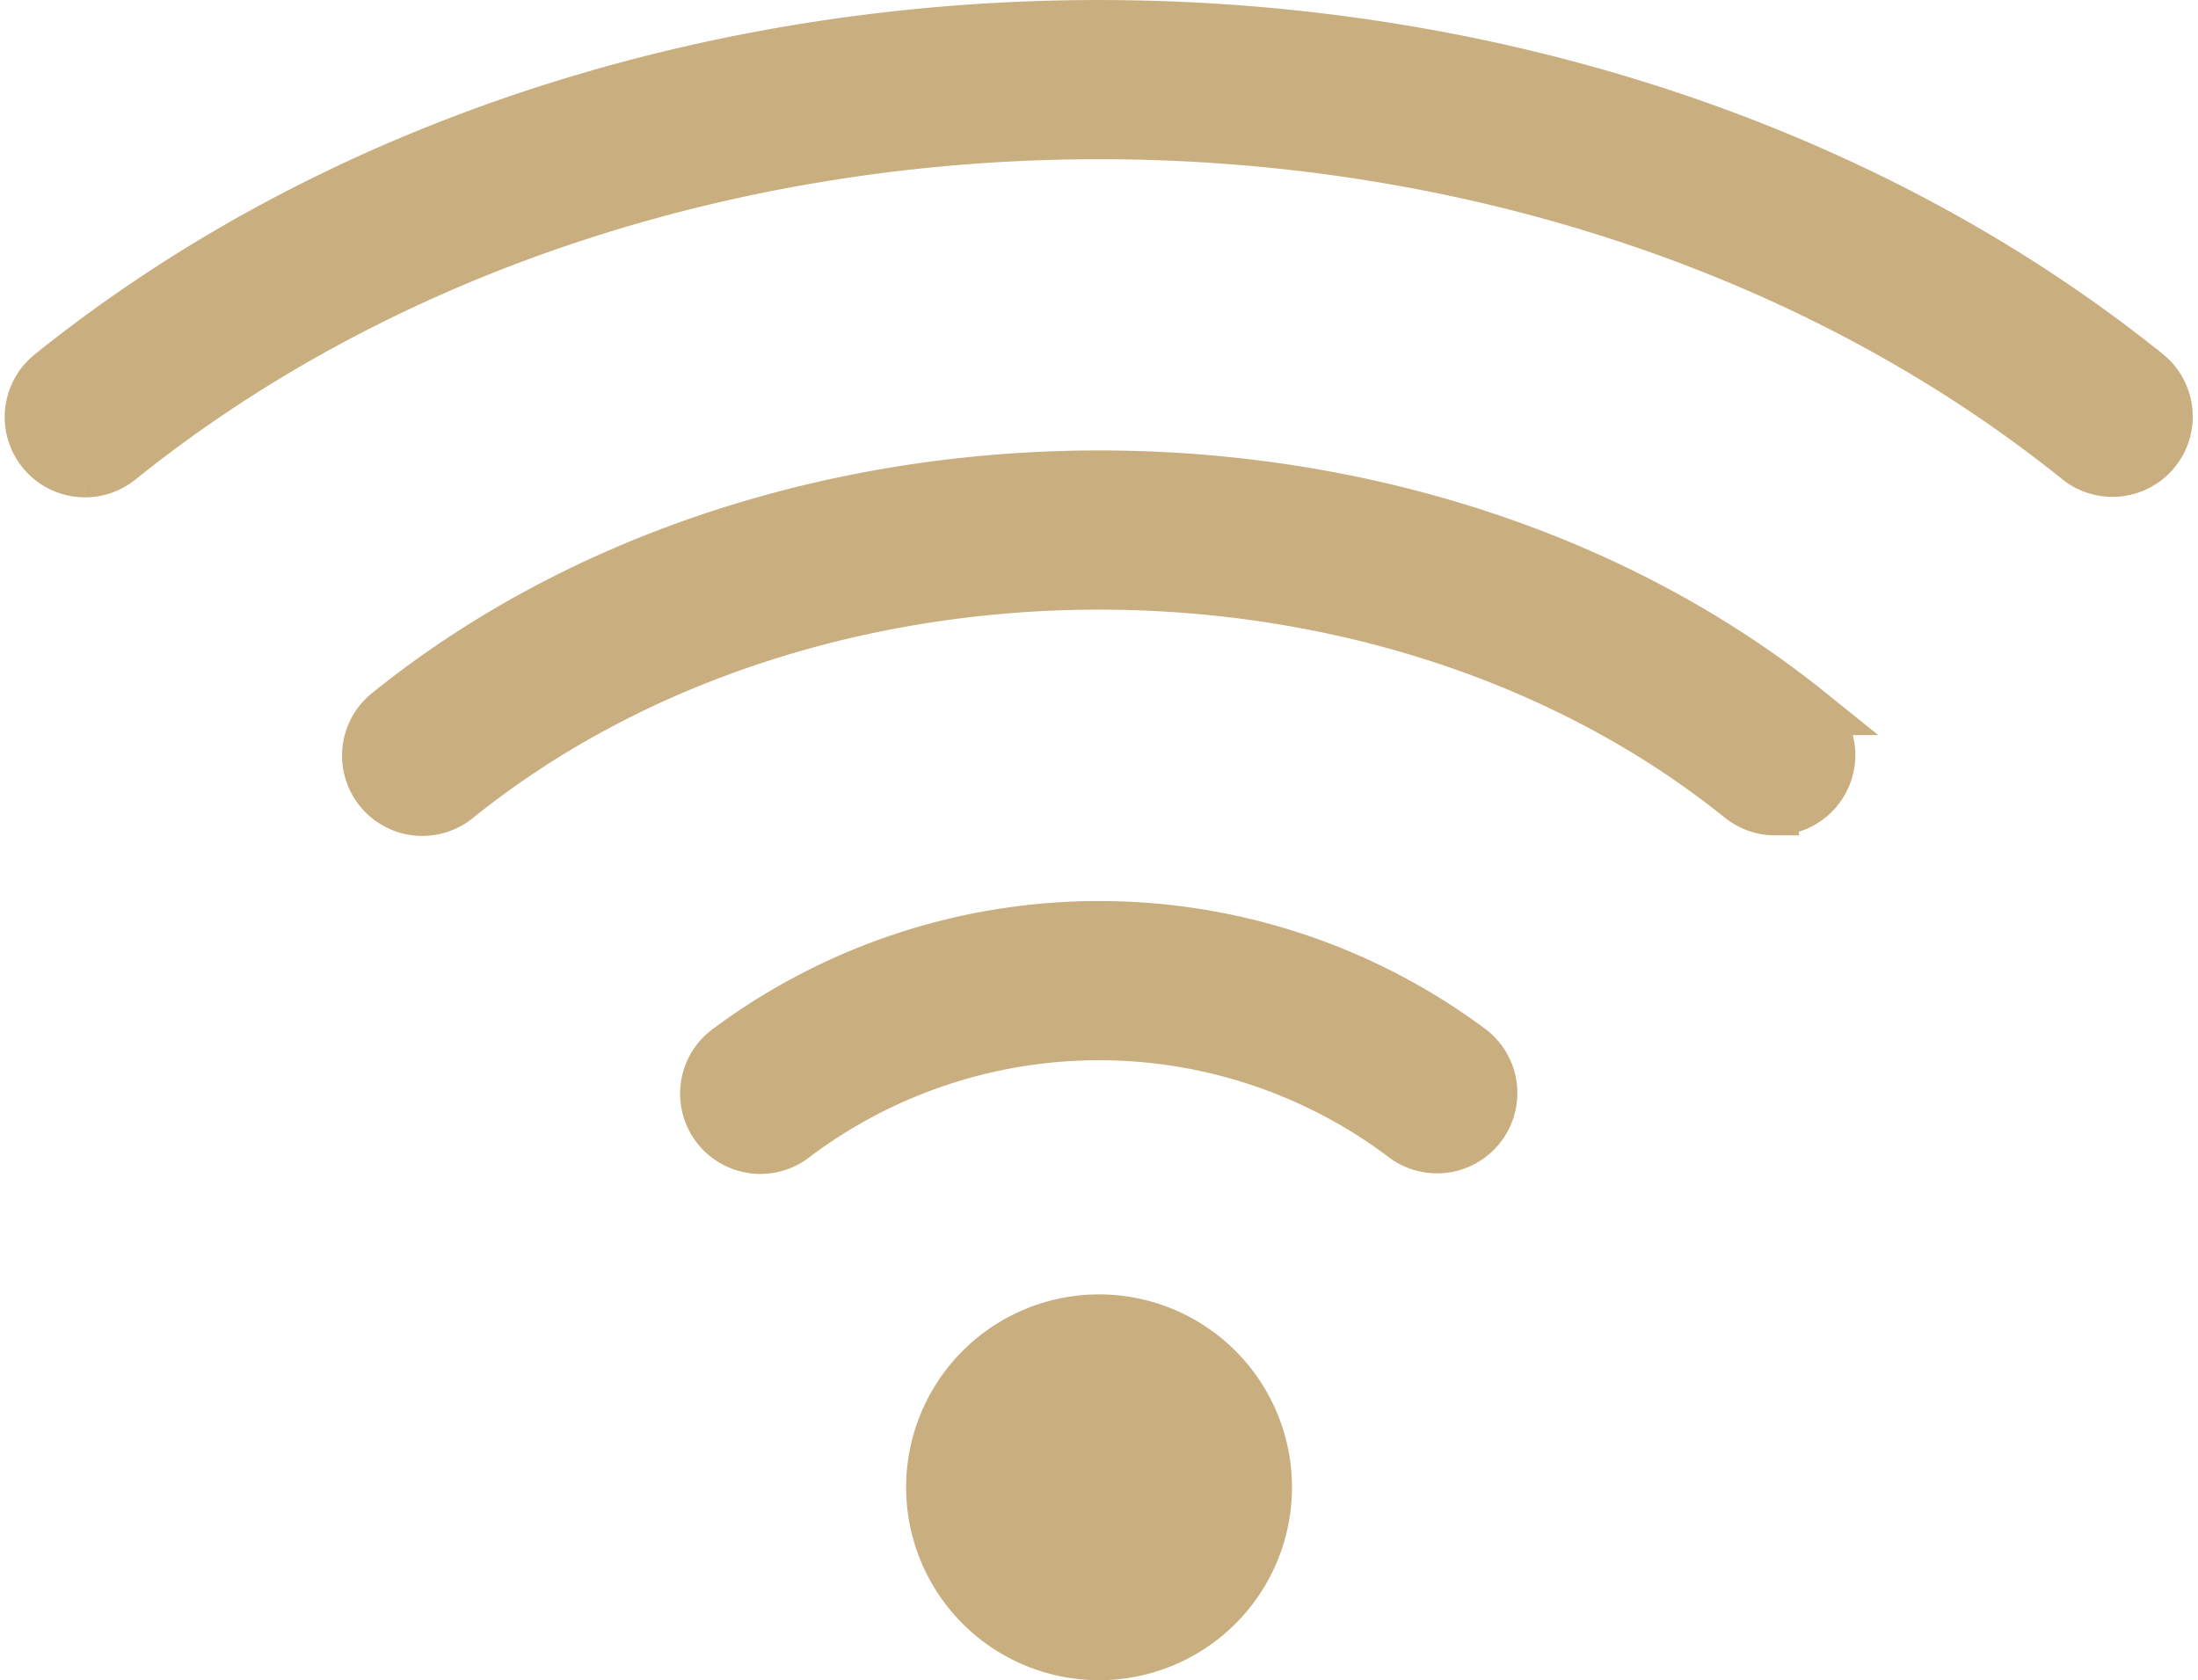
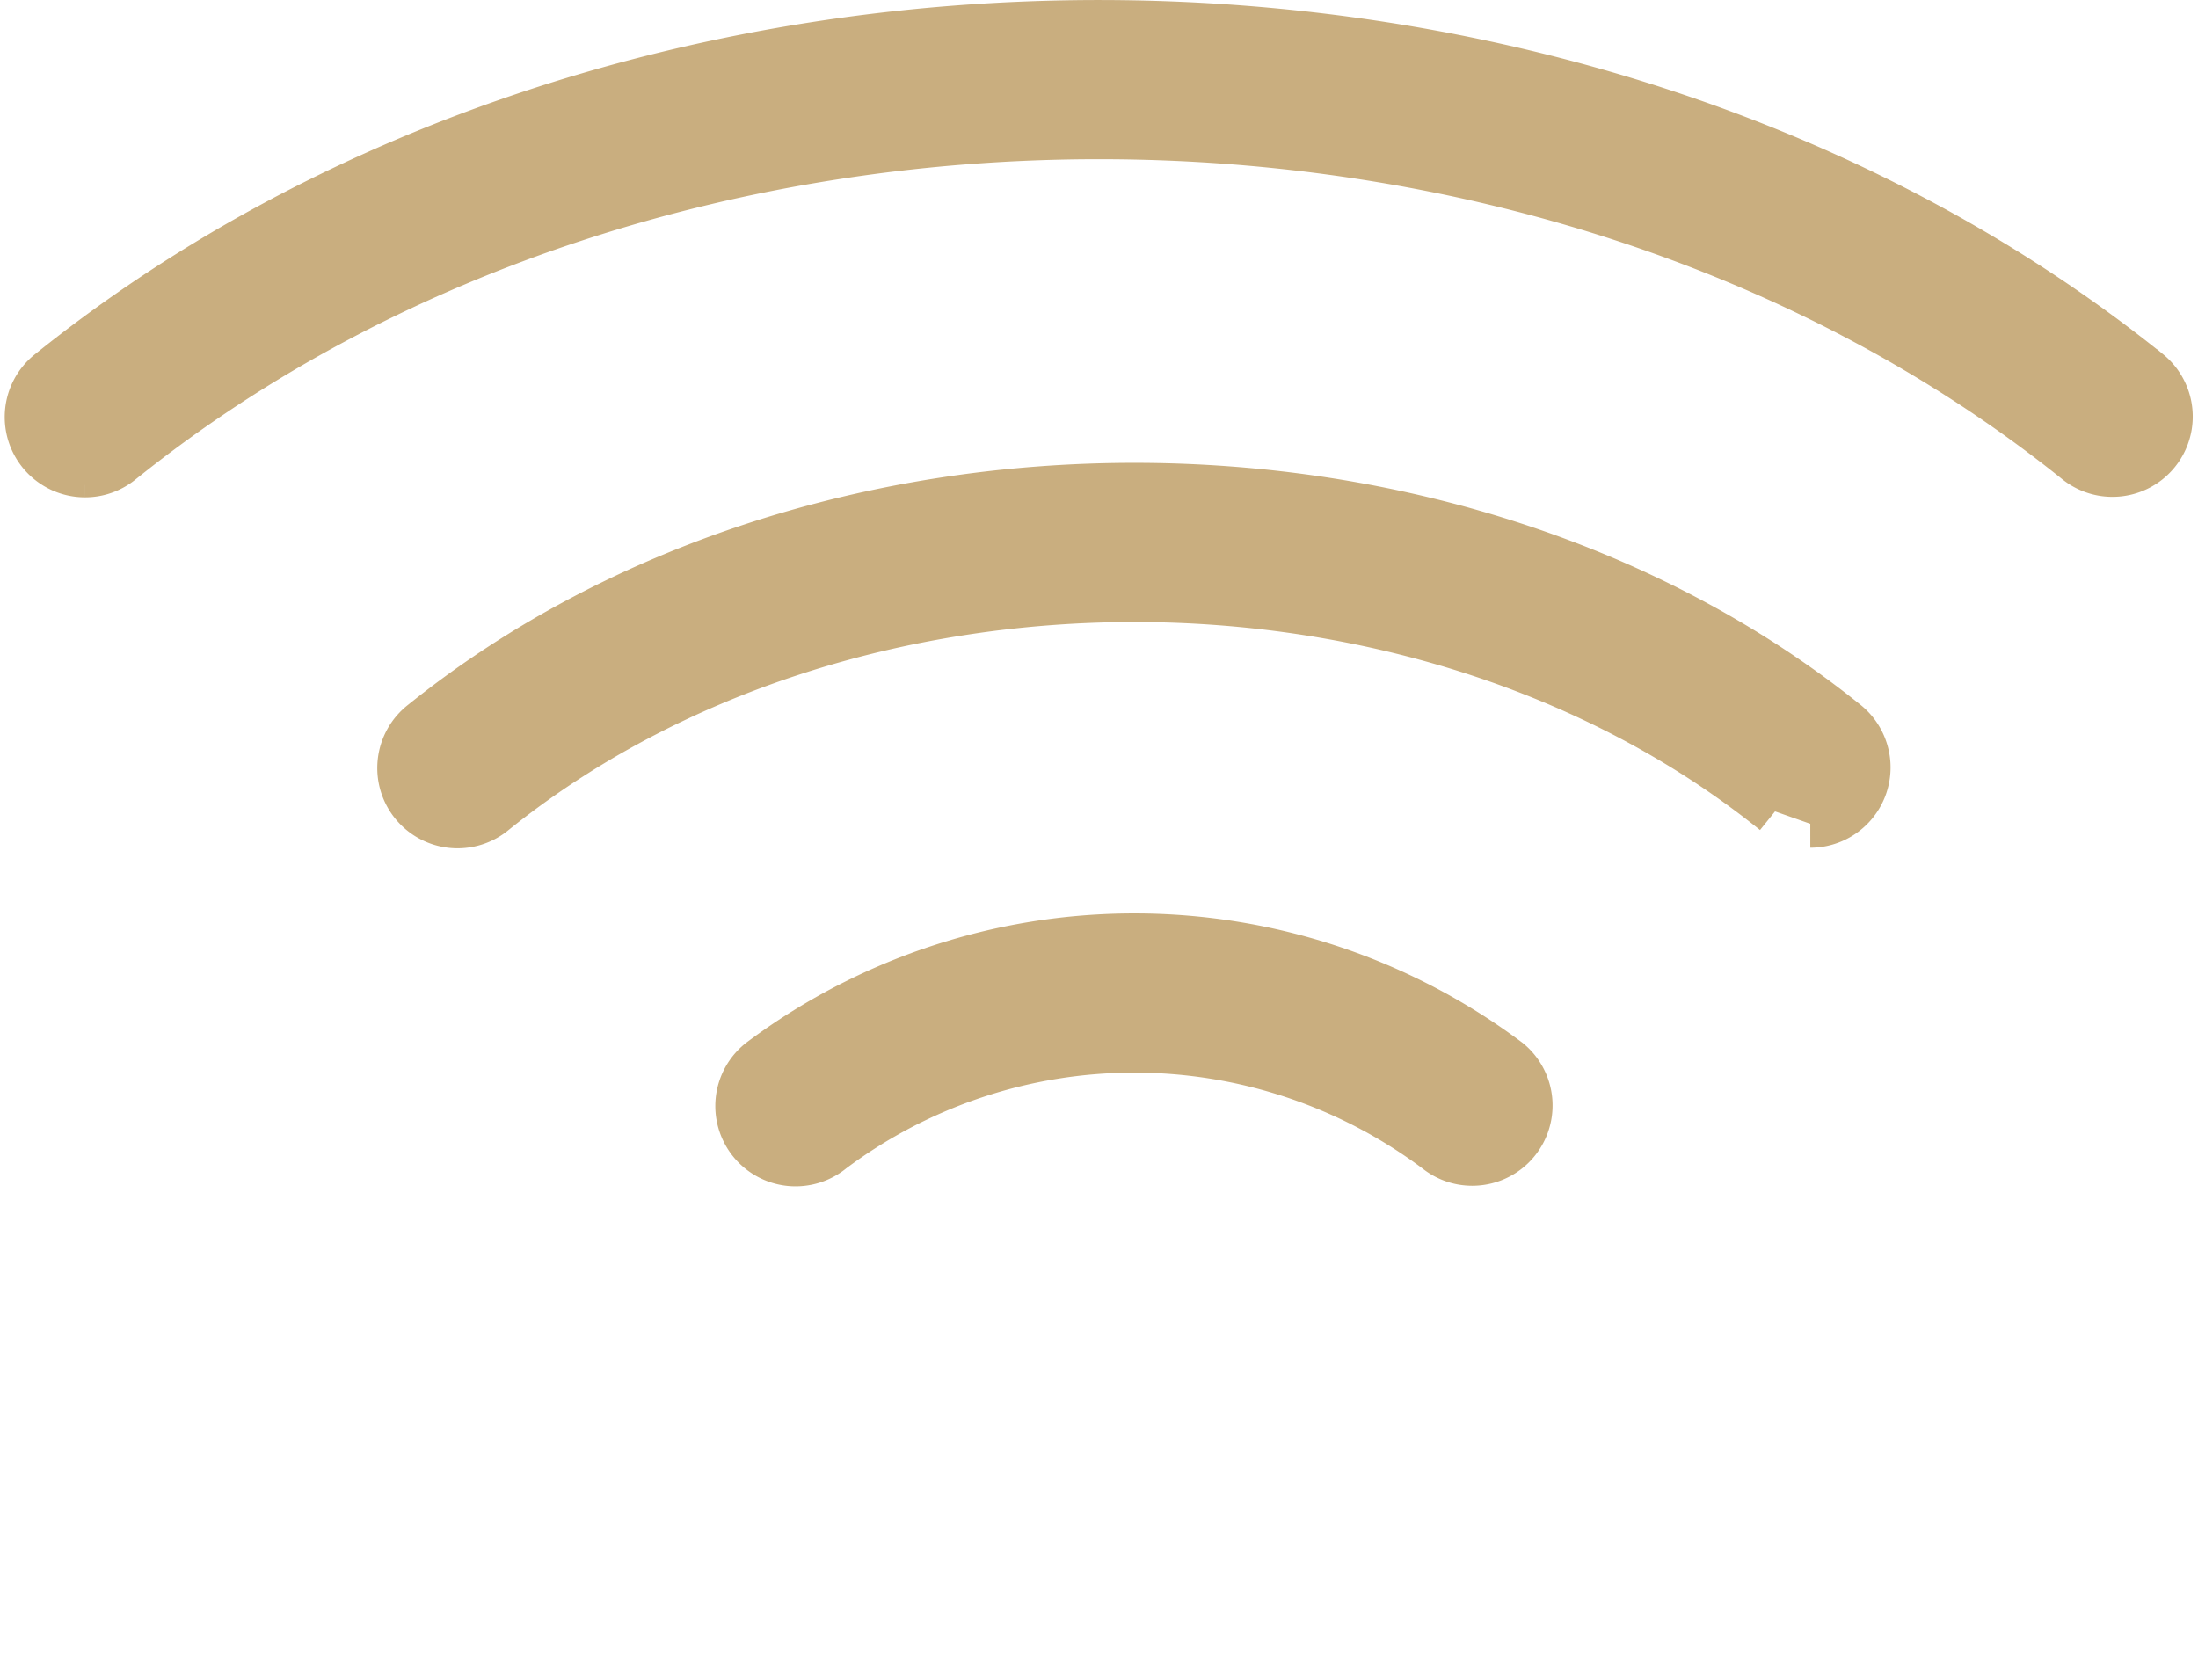
<svg xmlns="http://www.w3.org/2000/svg" width="45.938" height="35.12" viewBox="0 0 45.938 35.12">
  <defs>
    <style>.a{fill:#c9ae7f;stroke:#c9ae7f;}</style>
  </defs>
  <g transform="translate(0.598 0.5)">
-     <path class="a" d="M986.035,219.13a1.178,1.178,0,0,1-.74-2.095c12.095-9.734,31.772-9.731,43.865,0a1.178,1.178,0,0,1-1.476,1.836c-11.278-9.076-29.63-9.079-40.912,0a1.174,1.174,0,0,1-.736.259m35.32,7.065a1.171,1.171,0,0,1-.736-.259c-7.385-5.945-19.4-5.944-26.783,0a1.178,1.178,0,1,1-1.476-1.836c8.2-6.6,21.538-6.6,29.735,0a1.178,1.178,0,0,1-.739,2.095m-7.065,7.065a1.172,1.172,0,0,1-.737-.259,10.559,10.559,0,0,0-12.653,0,1.178,1.178,0,1,1-1.476-1.836,13.021,13.021,0,0,1,15.606,0,1.178,1.178,0,0,1-.74,2.095" transform="translate(-984.856 -209.735)" />
-     <path class="a" d="M1000.386,226.965a3.532,3.532,0,1,1-3.532,3.532,3.533,3.533,0,0,1,3.532-3.532" transform="translate(-978.014 -199.91)" />
+     <path class="a" d="M986.035,219.13a1.178,1.178,0,0,1-.74-2.095c12.095-9.734,31.772-9.731,43.865,0a1.178,1.178,0,0,1-1.476,1.836c-11.278-9.076-29.63-9.079-40.912,0a1.174,1.174,0,0,1-.736.259m35.32,7.065c-7.385-5.945-19.4-5.944-26.783,0a1.178,1.178,0,1,1-1.476-1.836c8.2-6.6,21.538-6.6,29.735,0a1.178,1.178,0,0,1-.739,2.095m-7.065,7.065a1.172,1.172,0,0,1-.737-.259,10.559,10.559,0,0,0-12.653,0,1.178,1.178,0,1,1-1.476-1.836,13.021,13.021,0,0,1,15.606,0,1.178,1.178,0,0,1-.74,2.095" transform="translate(-984.856 -209.735)" />
  </g>
</svg>